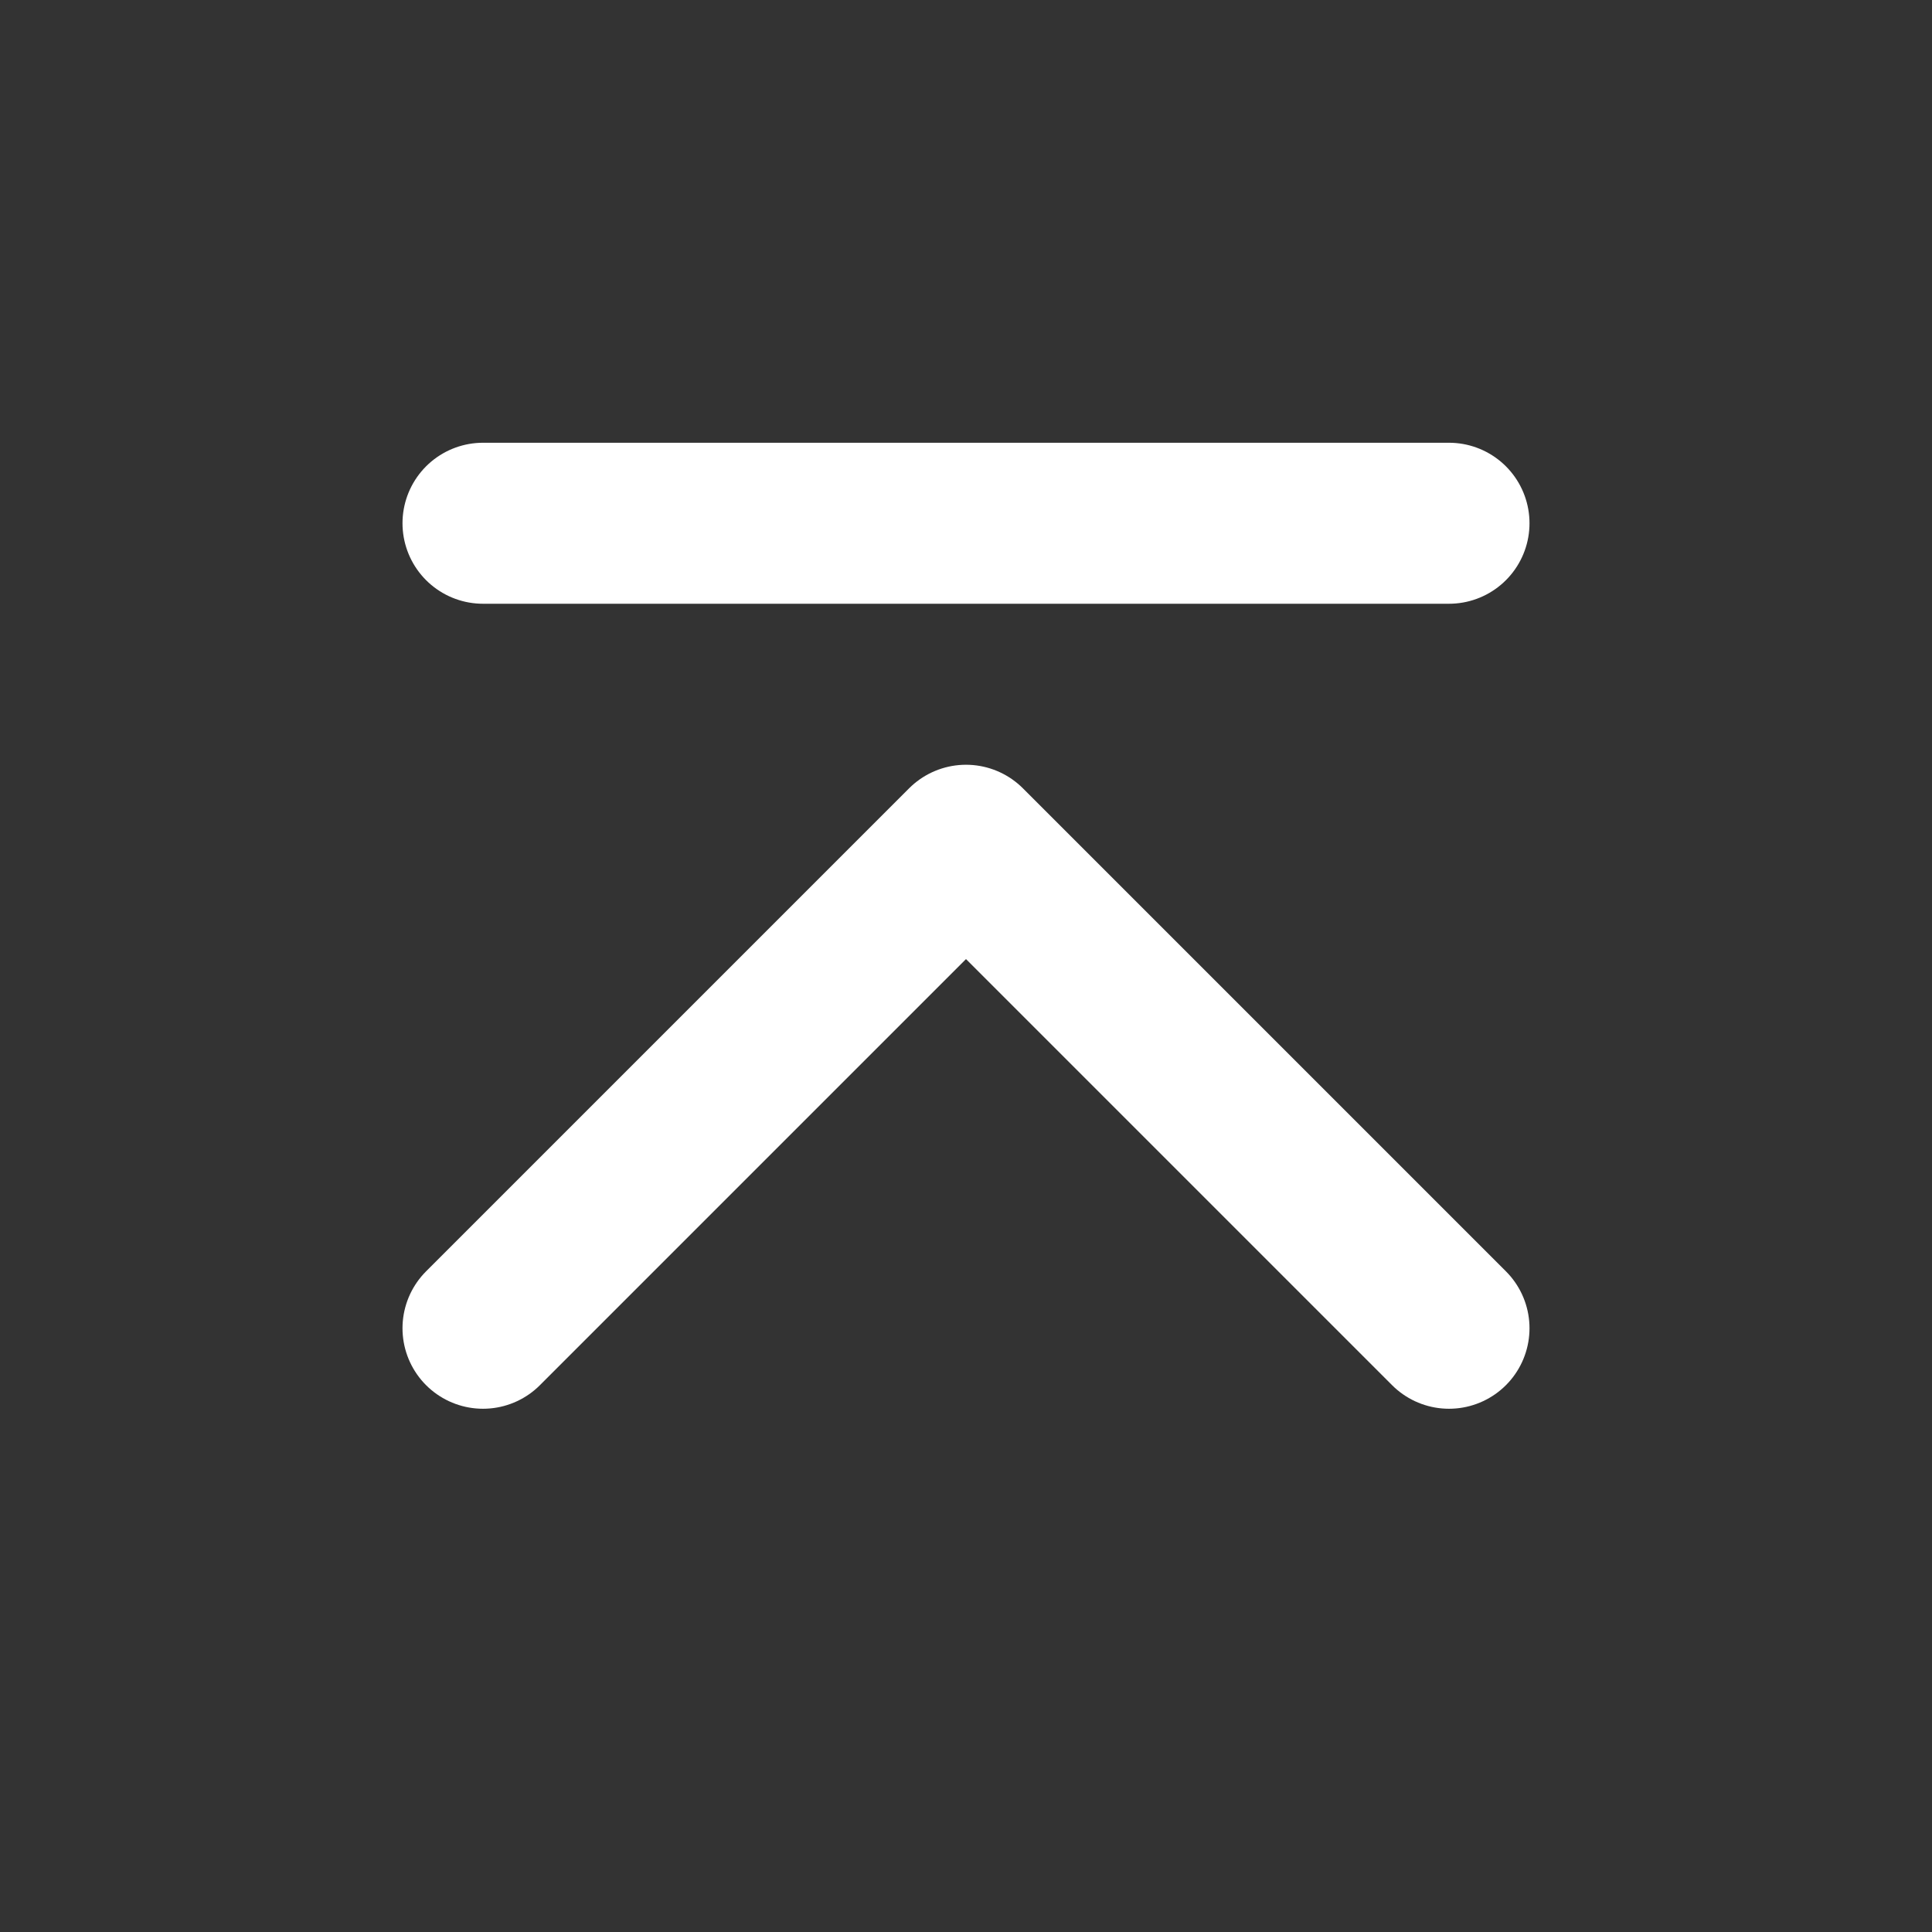
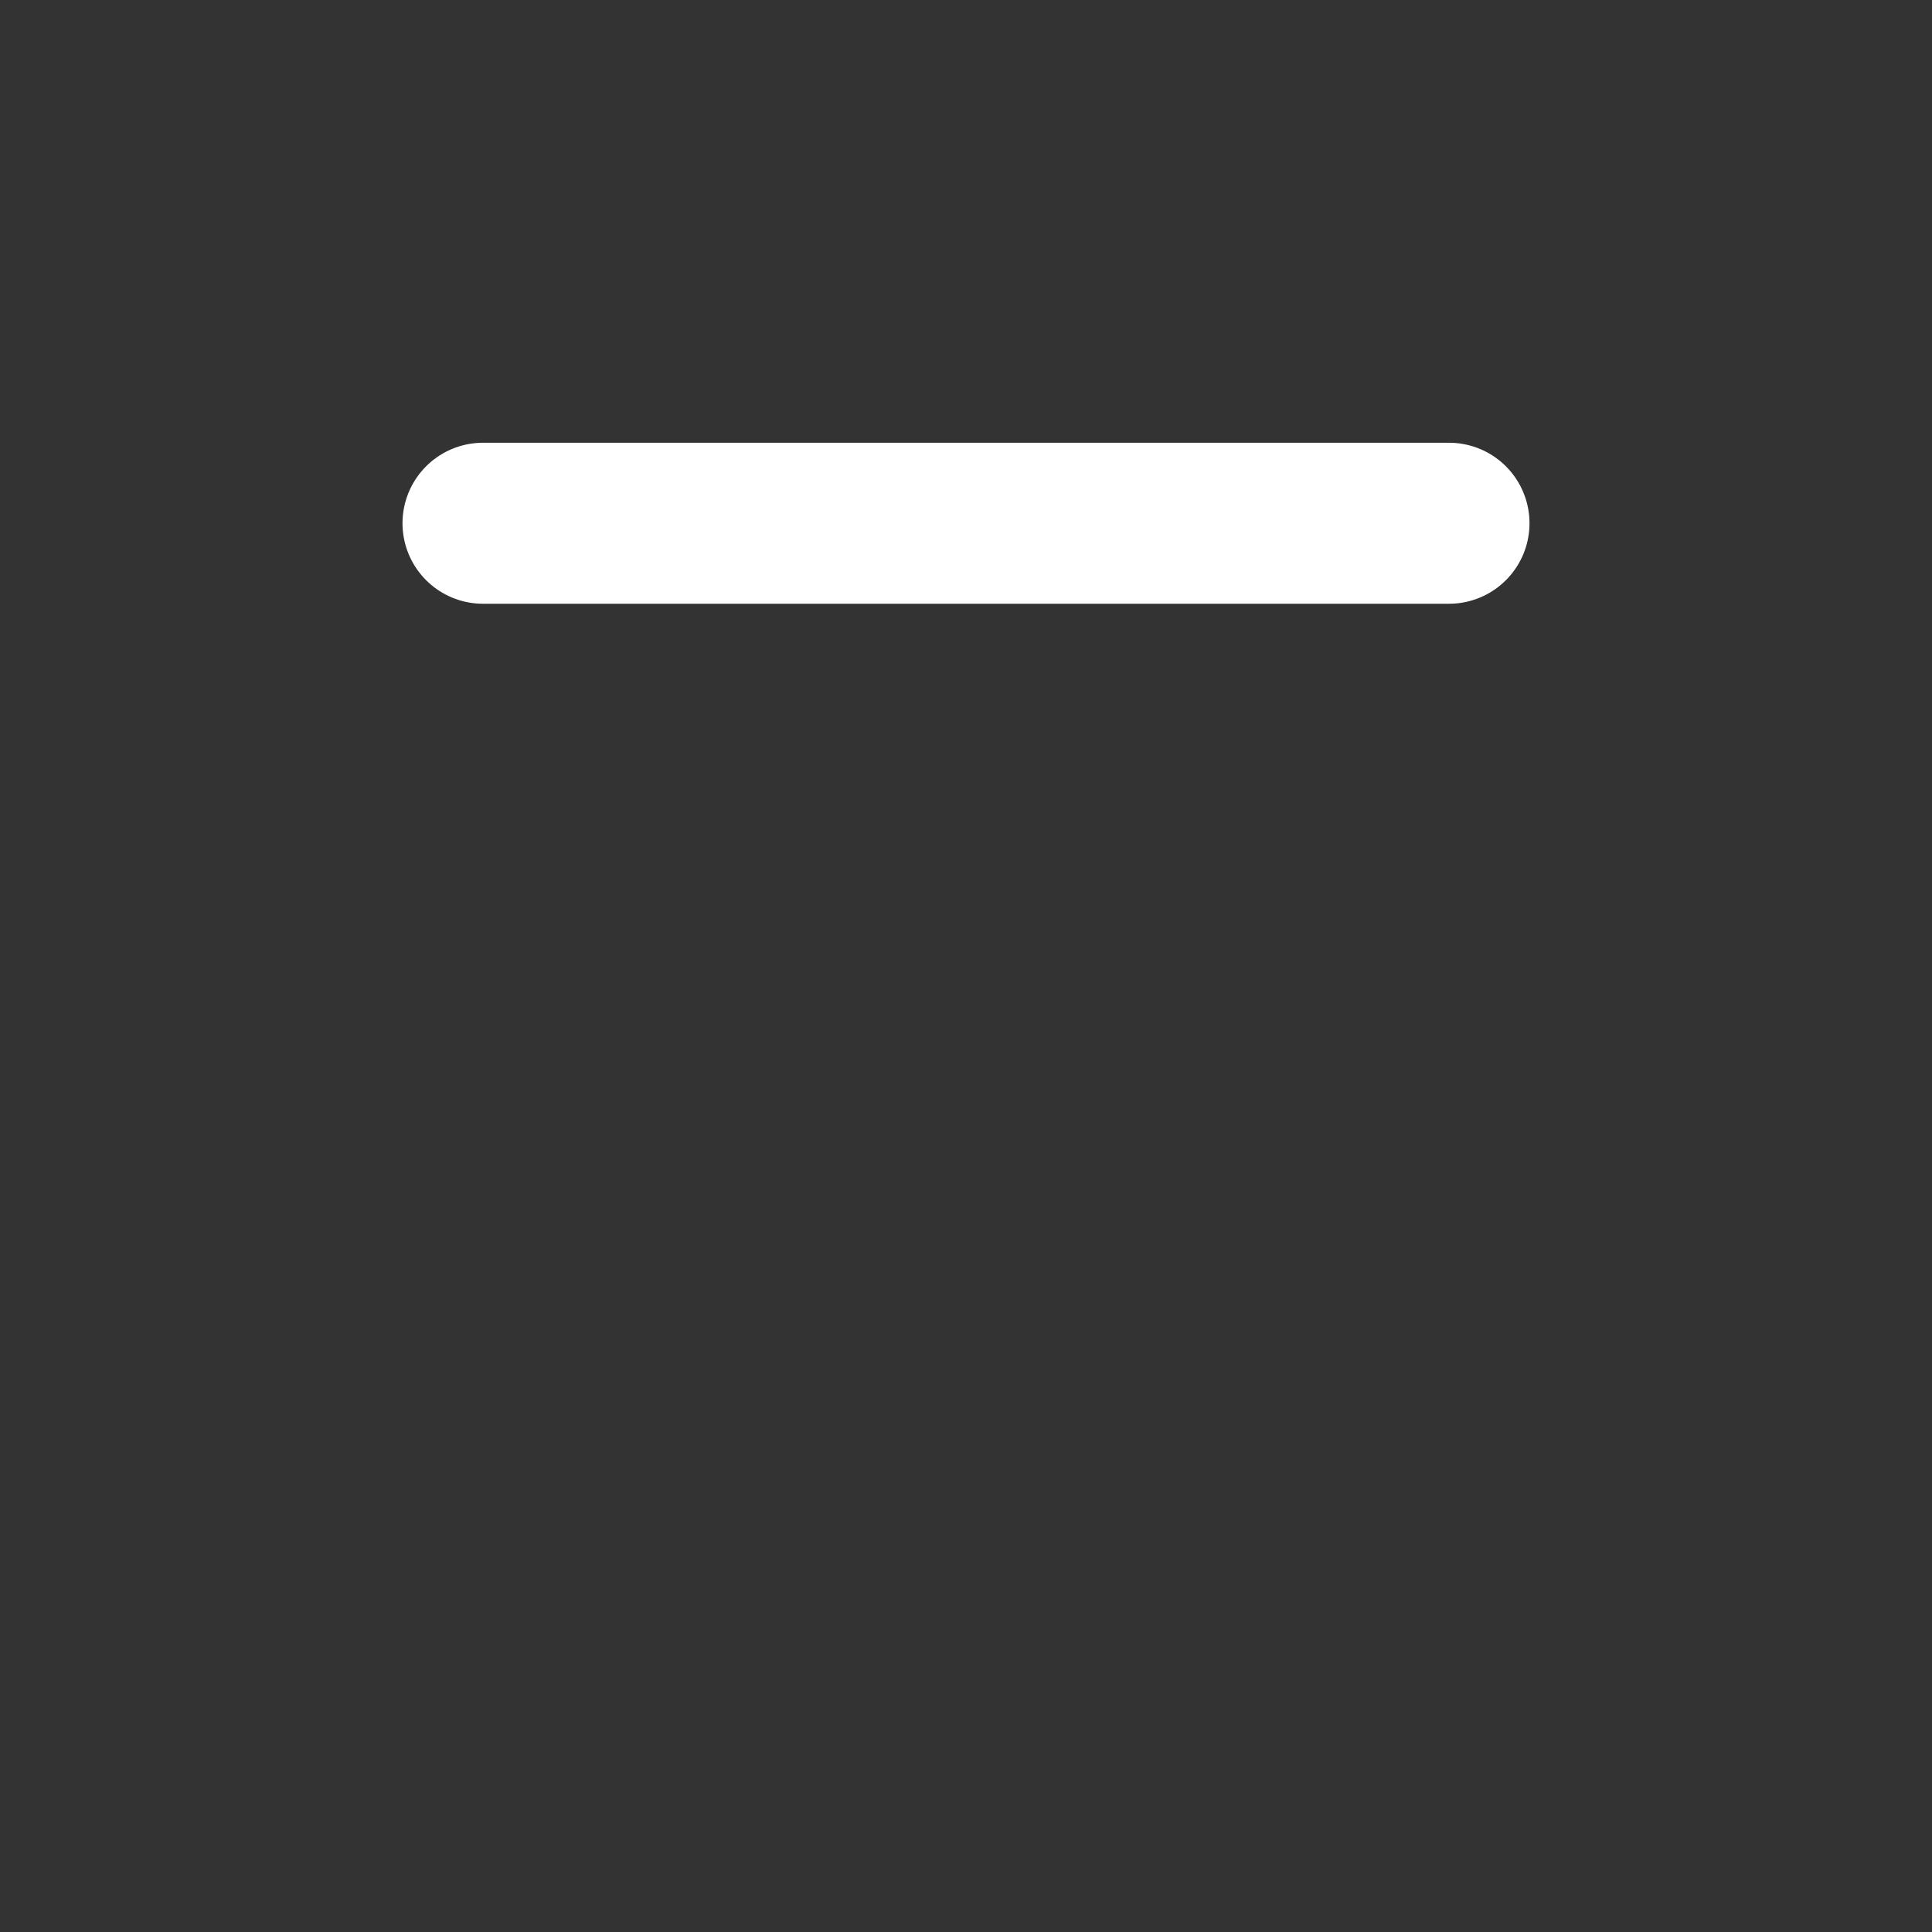
<svg xmlns="http://www.w3.org/2000/svg" width="48" height="48" viewBox="0 0 48 48" fill="none">
  <rect x="0" y="0" width="48" height="48" fill="#333333" stroke="none" />
-   <path d="M12 33L24 21L36 33" stroke="#ffffff" stroke-width="4" stroke-linecap="round" stroke-linejoin="round" />
  <path d="M12 13H36" stroke="#ffffff" stroke-width="4" stroke-linecap="round" stroke-linejoin="round" />
</svg>